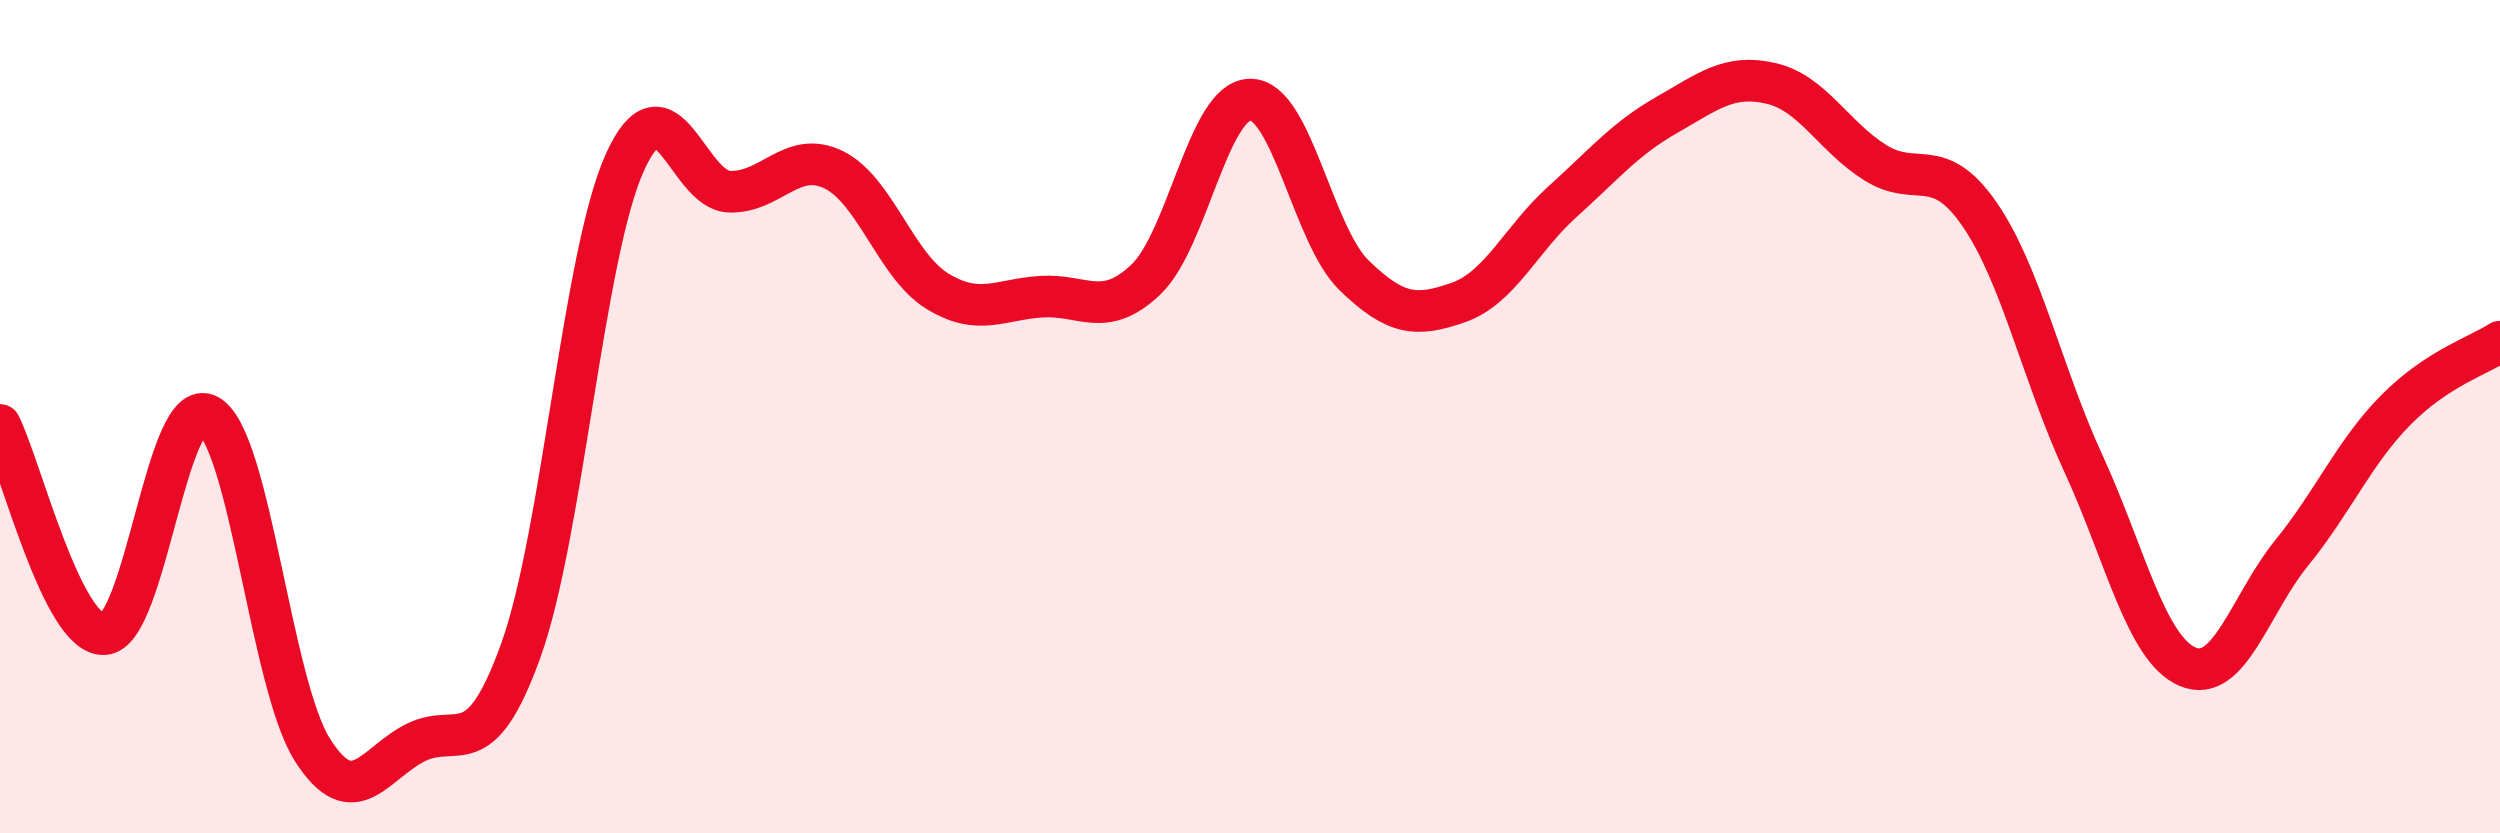
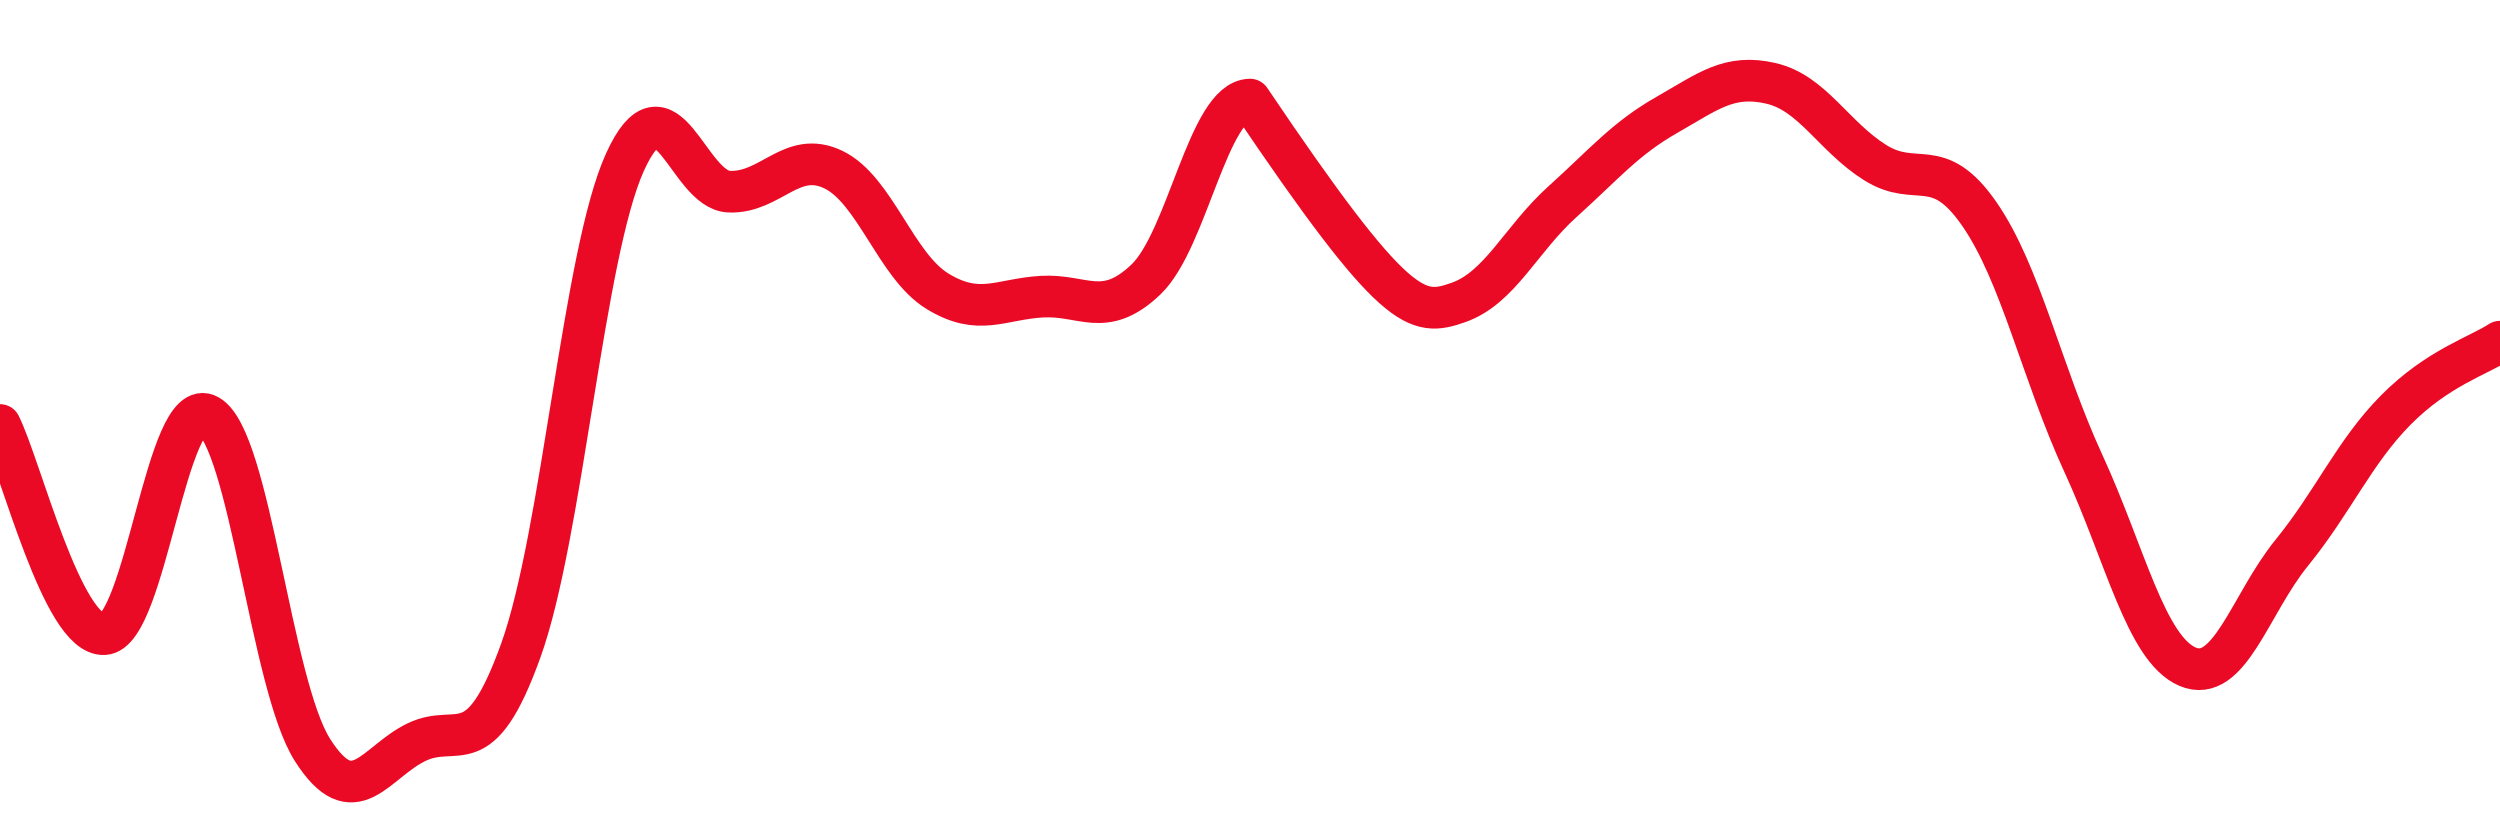
<svg xmlns="http://www.w3.org/2000/svg" width="60" height="20" viewBox="0 0 60 20">
-   <path d="M 0,10.2 C 0.5,11.2 1.5,15.27 2.5,15.22 C 3.5,15.17 4,9.41 5,9.97 C 6,10.53 6.5,16.43 7.5,18 C 8.5,19.57 9,18.29 10,17.81 C 11,17.33 11.5,18.39 12.5,15.61 C 13.5,12.83 14,6.09 15,3.89 C 16,1.69 16.5,4.56 17.5,4.6 C 18.5,4.64 19,3.59 20,4.07 C 21,4.55 21.5,6.38 22.5,6.99 C 23.5,7.6 24,7.18 25,7.12 C 26,7.06 26.5,7.66 27.5,6.71 C 28.5,5.76 29,2.41 30,2.39 C 31,2.37 31.5,5.64 32.5,6.61 C 33.5,7.58 34,7.61 35,7.26 C 36,6.91 36.5,5.74 37.5,4.84 C 38.5,3.94 39,3.33 40,2.76 C 41,2.19 41.5,1.77 42.5,2 C 43.5,2.23 44,3.27 45,3.9 C 46,4.53 46.5,3.69 47.5,5.13 C 48.5,6.57 49,8.95 50,11.12 C 51,13.29 51.5,15.57 52.5,16 C 53.5,16.43 54,14.5 55,13.27 C 56,12.04 56.5,10.85 57.5,9.84 C 58.5,8.83 59.5,8.53 60,8.2L60 20L0 20Z" fill="#EB0A25" opacity="0.1" stroke-linecap="round" stroke-linejoin="round" />
-   <path d="M 0,10.2 C 0.5,11.2 1.5,15.27 2.5,15.22 C 3.5,15.17 4,9.41 5,9.97 C 6,10.53 6.5,16.43 7.5,18 C 8.5,19.57 9,18.29 10,17.81 C 11,17.33 11.5,18.39 12.5,15.61 C 13.5,12.83 14,6.09 15,3.89 C 16,1.69 16.5,4.56 17.5,4.6 C 18.5,4.64 19,3.59 20,4.07 C 21,4.55 21.5,6.38 22.5,6.99 C 23.5,7.6 24,7.18 25,7.12 C 26,7.06 26.5,7.66 27.5,6.71 C 28.5,5.76 29,2.41 30,2.39 C 31,2.37 31.5,5.64 32.5,6.61 C 33.5,7.58 34,7.61 35,7.26 C 36,6.91 36.5,5.74 37.5,4.84 C 38.5,3.94 39,3.33 40,2.76 C 41,2.19 41.5,1.77 42.5,2 C 43.5,2.23 44,3.27 45,3.9 C 46,4.53 46.5,3.69 47.5,5.13 C 48.5,6.57 49,8.95 50,11.12 C 51,13.29 51.5,15.57 52.5,16 C 53.5,16.43 54,14.5 55,13.27 C 56,12.04 56.5,10.85 57.5,9.84 C 58.5,8.83 59.5,8.53 60,8.2" stroke="#EB0A25" stroke-width="1" fill="none" stroke-linecap="round" stroke-linejoin="round" />
+   <path d="M 0,10.2 C 0.5,11.2 1.5,15.27 2.5,15.22 C 3.5,15.17 4,9.41 5,9.97 C 6,10.53 6.5,16.43 7.5,18 C 8.5,19.57 9,18.29 10,17.81 C 11,17.33 11.5,18.39 12.5,15.61 C 13.5,12.83 14,6.09 15,3.89 C 16,1.69 16.5,4.56 17.5,4.6 C 18.5,4.64 19,3.59 20,4.07 C 21,4.55 21.5,6.38 22.5,6.99 C 23.5,7.6 24,7.18 25,7.12 C 26,7.06 26.5,7.66 27.5,6.71 C 28.5,5.76 29,2.41 30,2.39 C 33.5,7.58 34,7.61 35,7.26 C 36,6.91 36.5,5.74 37.5,4.84 C 38.5,3.94 39,3.33 40,2.76 C 41,2.19 41.5,1.77 42.5,2 C 43.5,2.23 44,3.27 45,3.9 C 46,4.53 46.5,3.69 47.5,5.13 C 48.5,6.57 49,8.95 50,11.12 C 51,13.29 51.5,15.57 52.5,16 C 53.5,16.43 54,14.5 55,13.27 C 56,12.04 56.5,10.85 57.5,9.84 C 58.5,8.83 59.5,8.53 60,8.2" stroke="#EB0A25" stroke-width="1" fill="none" stroke-linecap="round" stroke-linejoin="round" />
</svg>